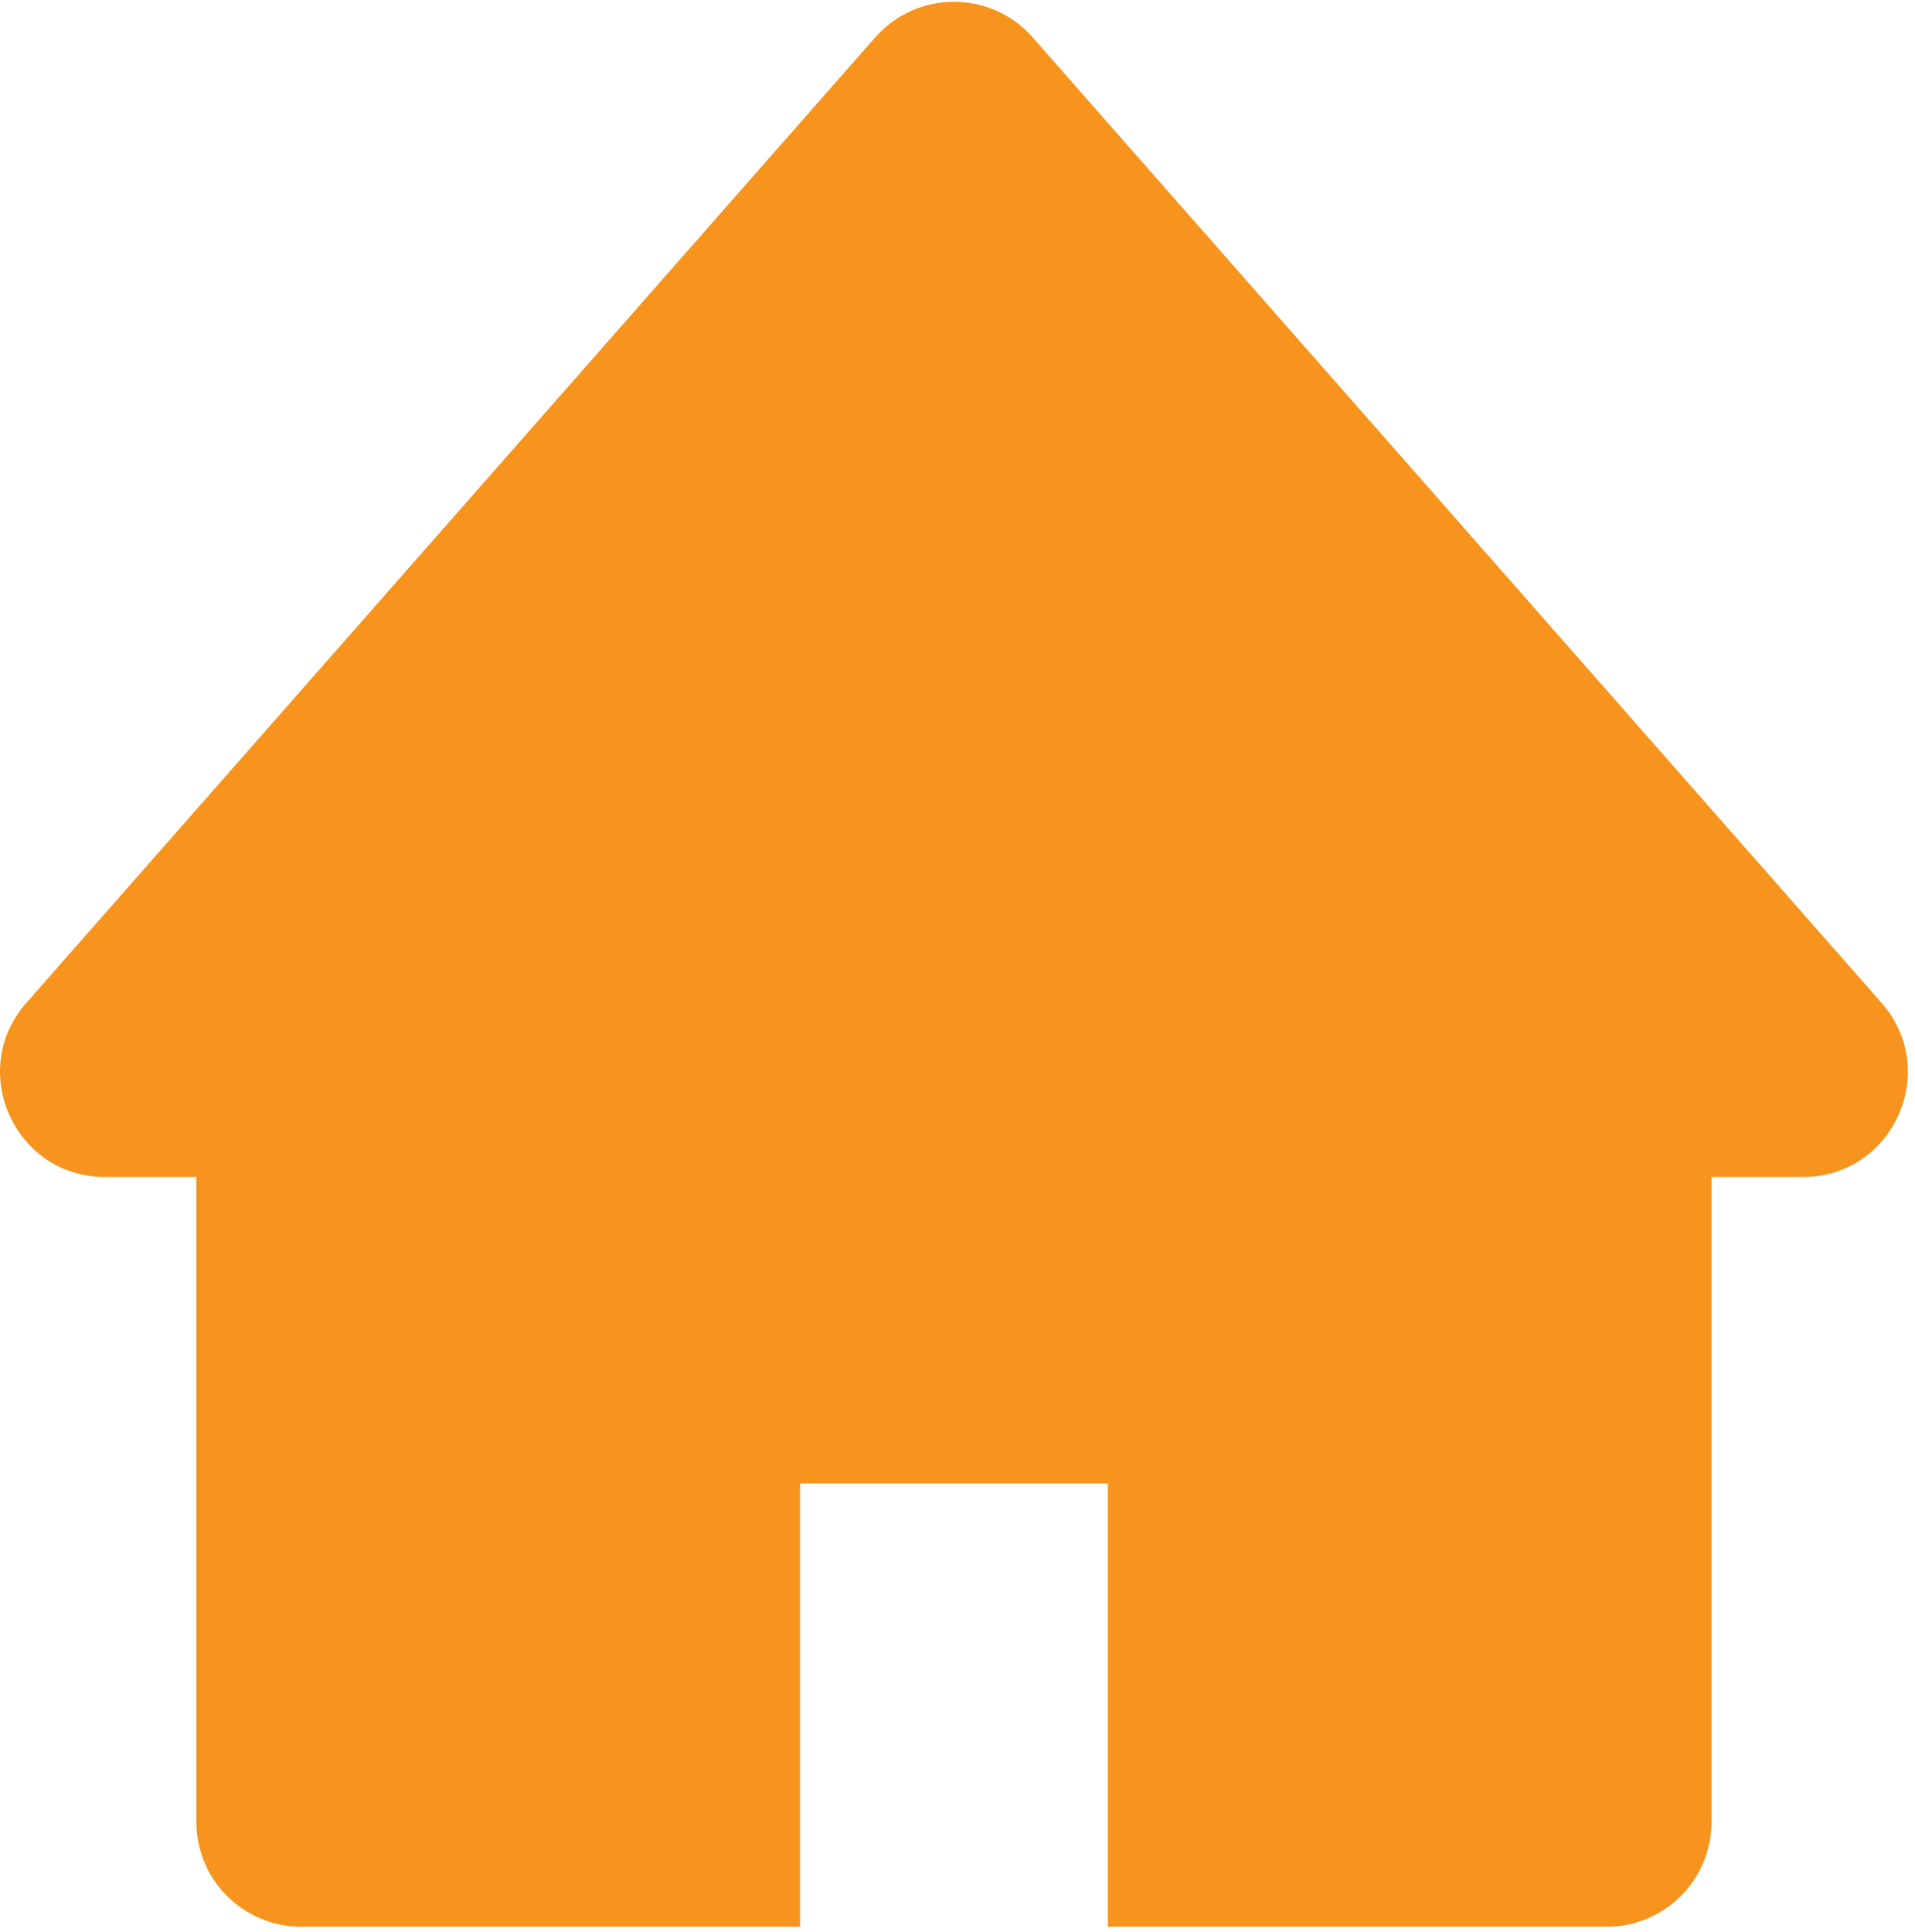
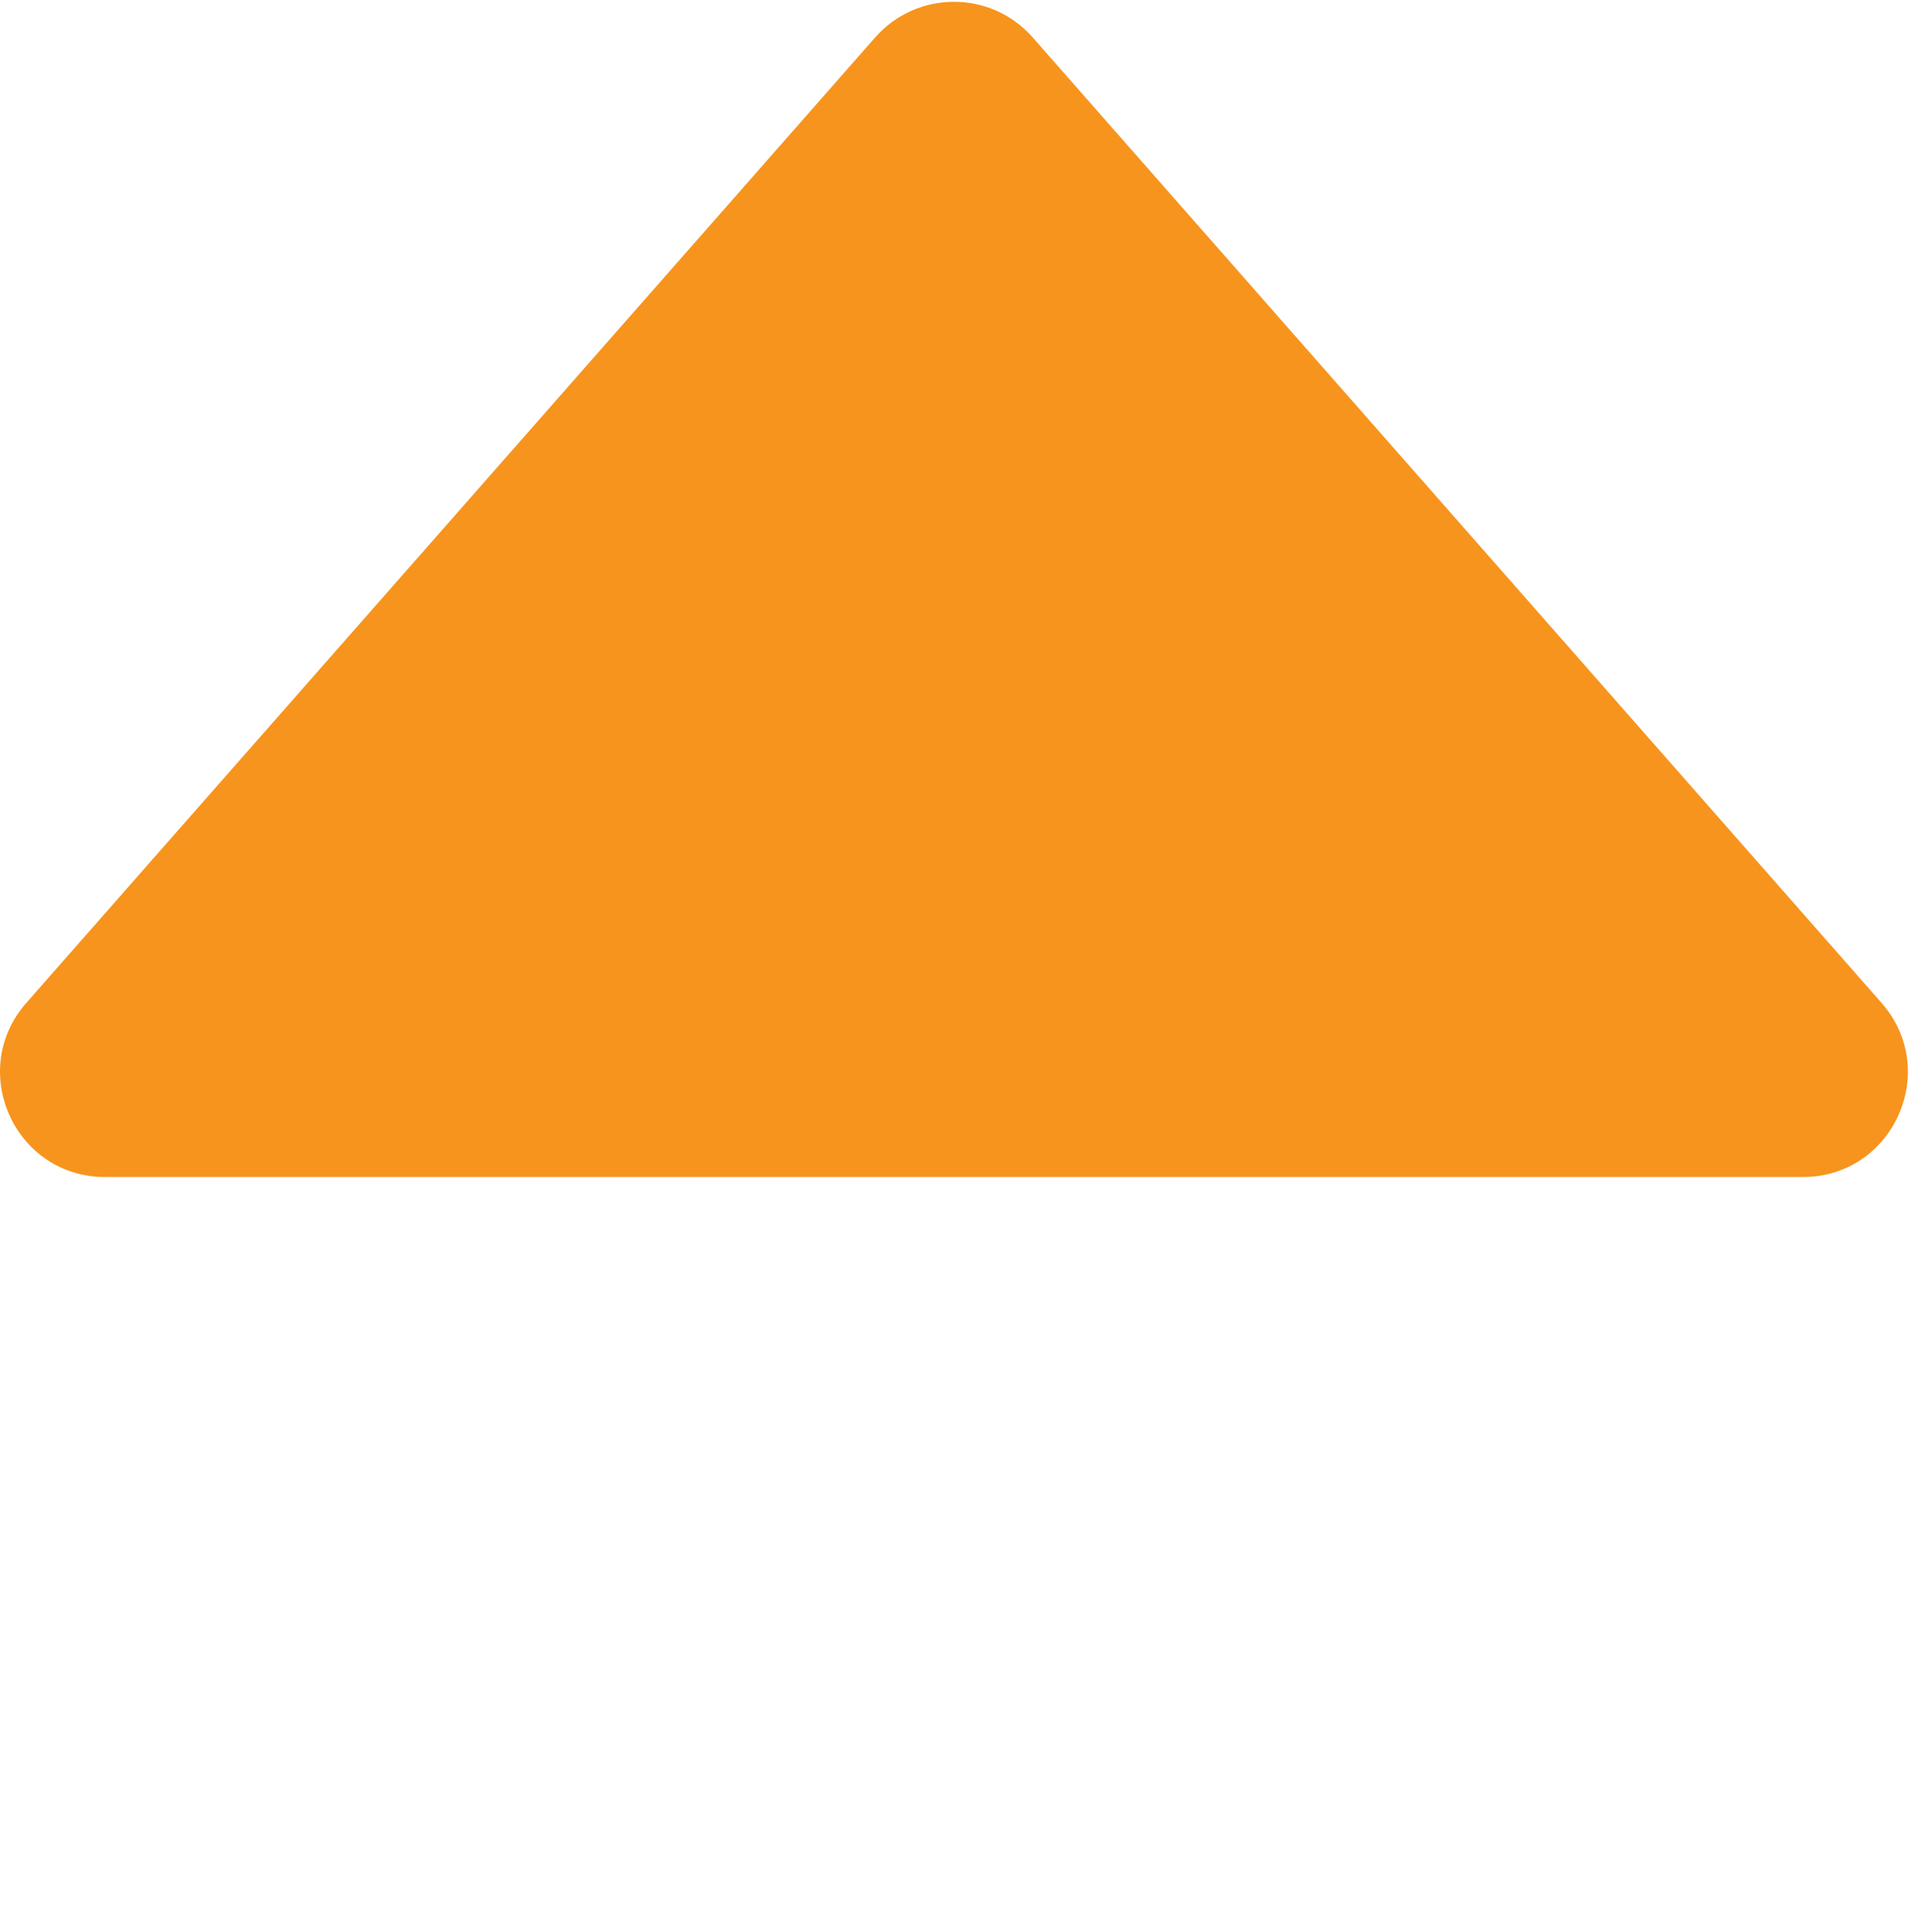
<svg xmlns="http://www.w3.org/2000/svg" width="113" height="114" viewBox="0 0 113 114" fill="none">
-   <path d="M51.643 2.208L1.553 59.175C-1.962 63.172 0.876 69.448 6.2 69.448H106.38C111.704 69.448 114.543 63.172 111.027 59.175L60.937 2.208C58.473 -0.594 54.108 -0.594 51.643 2.208Z" fill="#F7941D" />
-   <path d="M100.994 63.656V107.498C100.994 110.915 98.224 113.685 94.806 113.685H65.372V87.529H47.209V113.685H17.774C14.357 113.685 11.586 110.915 11.586 107.498V63.656H100.994Z" fill="#F7941D" />
+   <path d="M51.643 2.208L1.553 59.175C-1.962 63.172 0.876 69.448 6.2 69.448H106.38C111.704 69.448 114.543 63.172 111.027 59.175L60.937 2.208C58.473 -0.594 54.108 -0.594 51.643 2.208" fill="#F7941D" />
</svg>